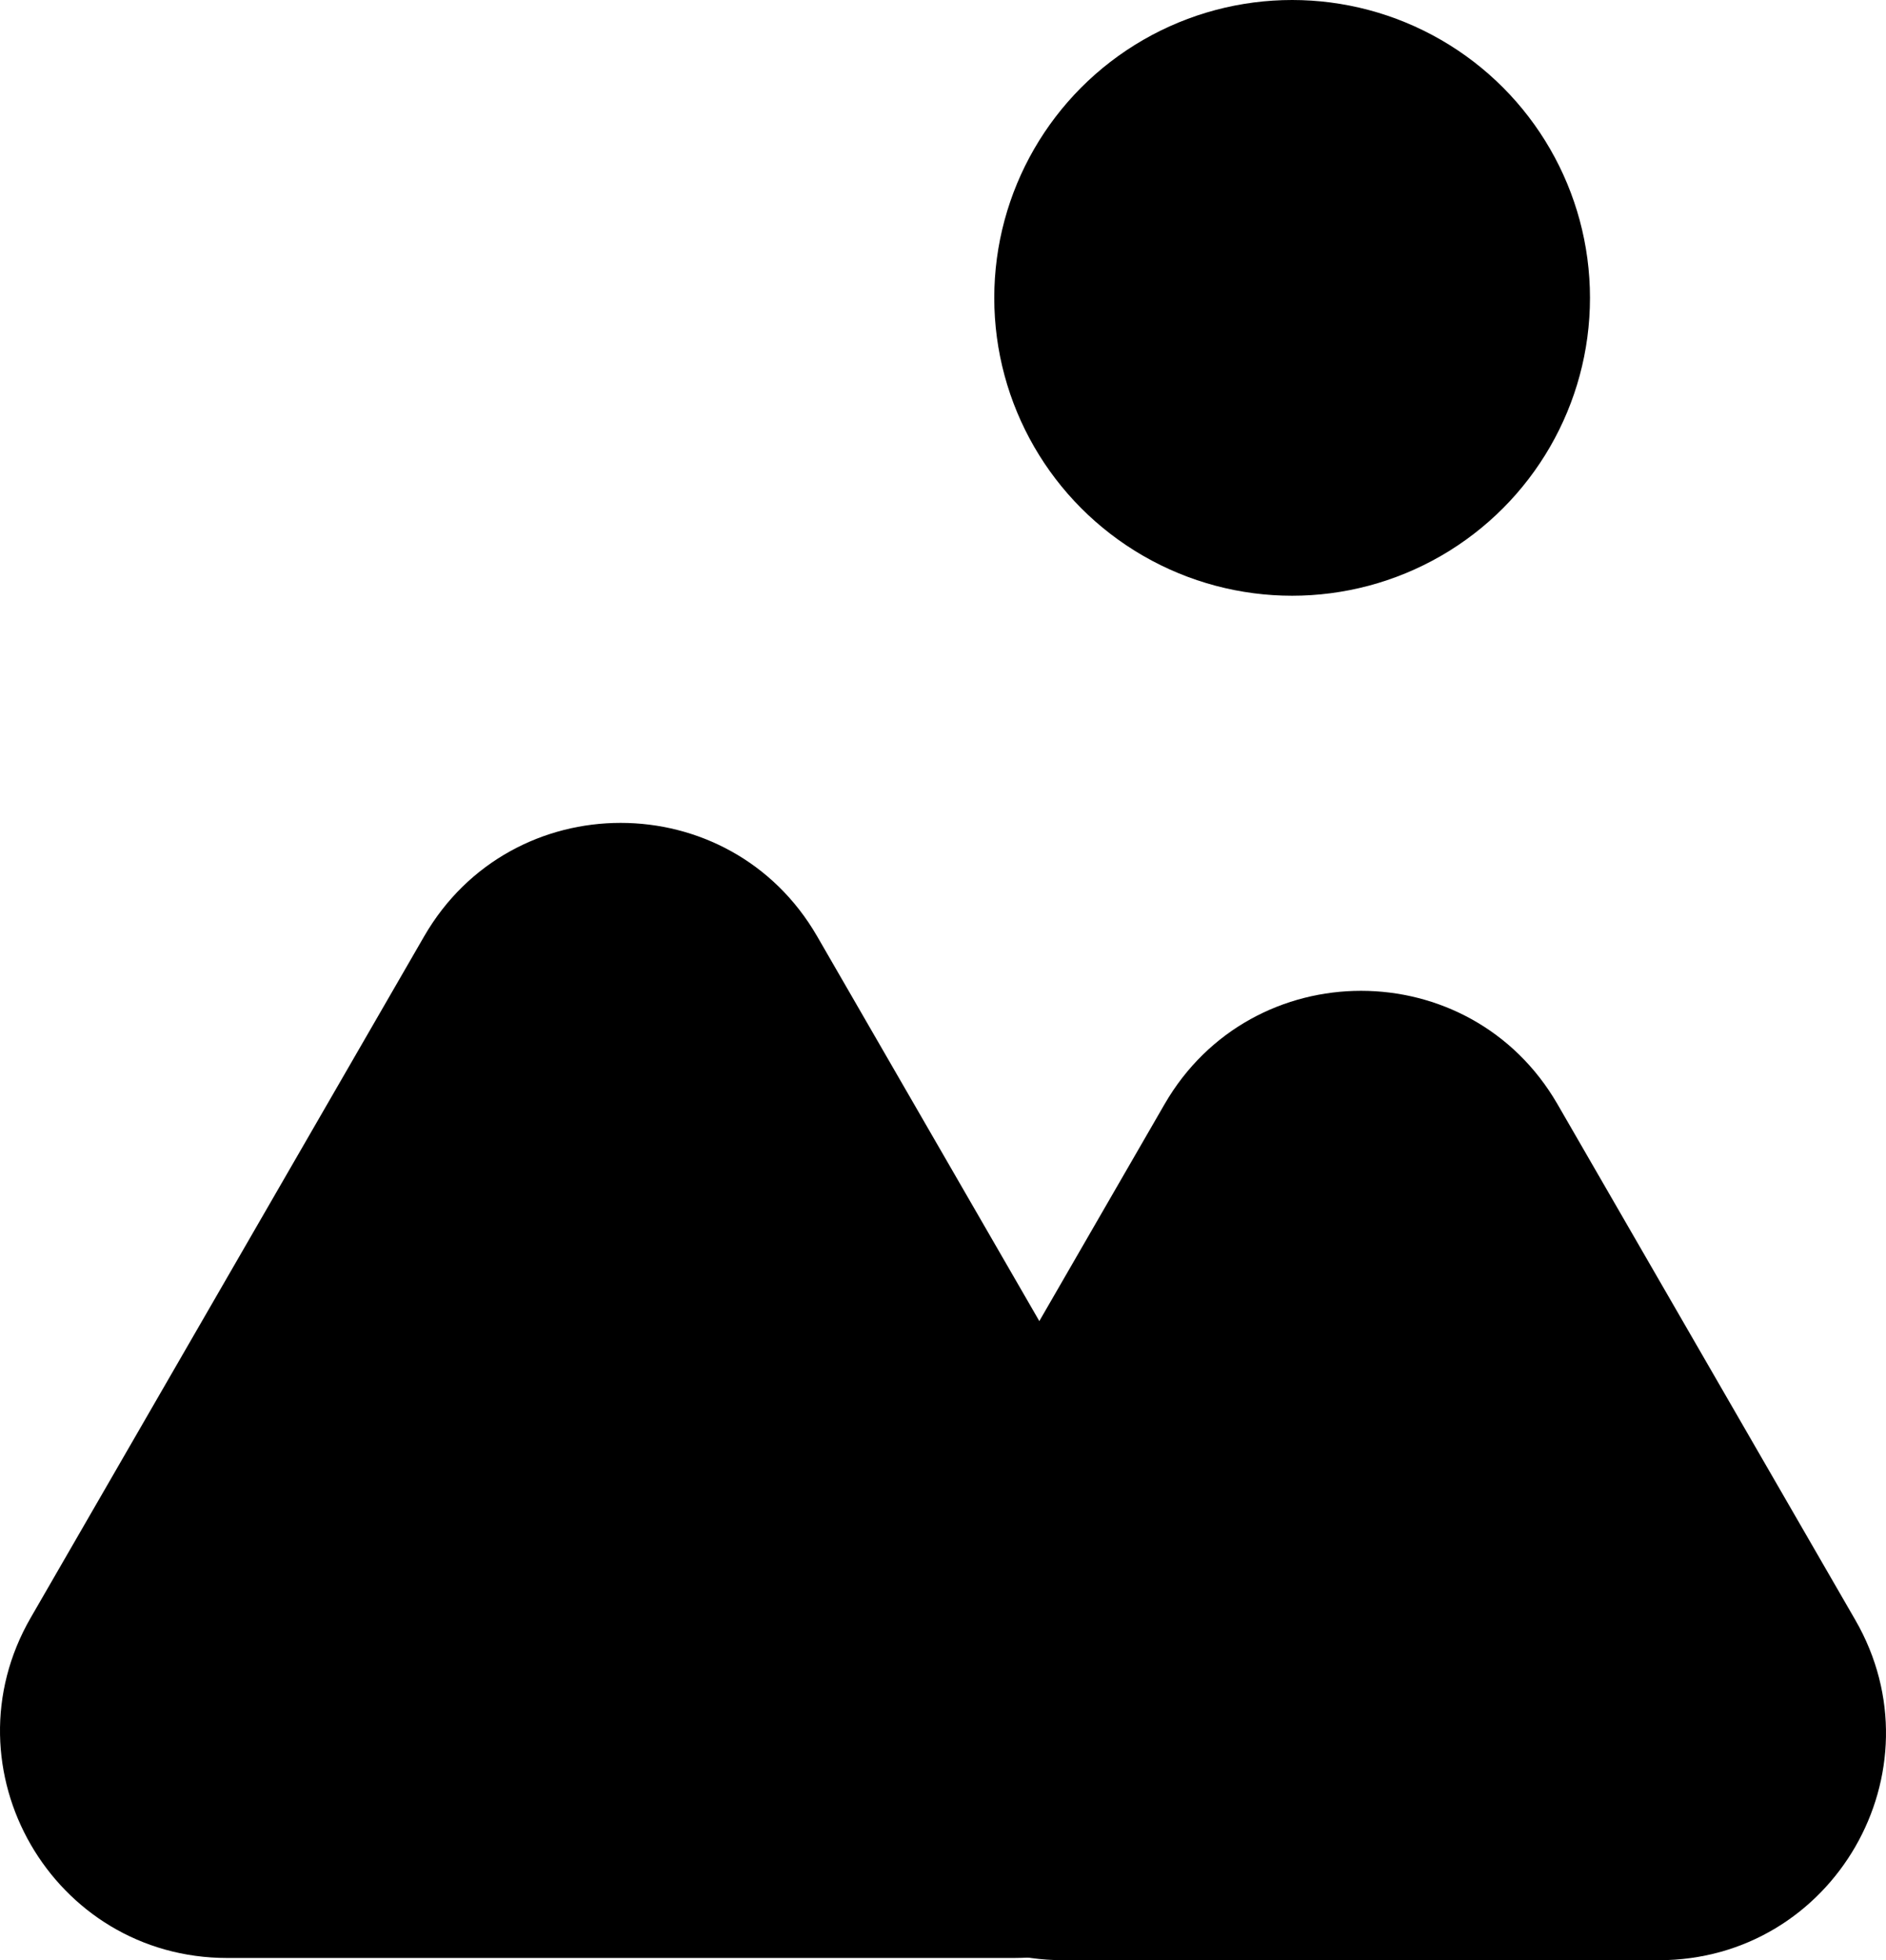
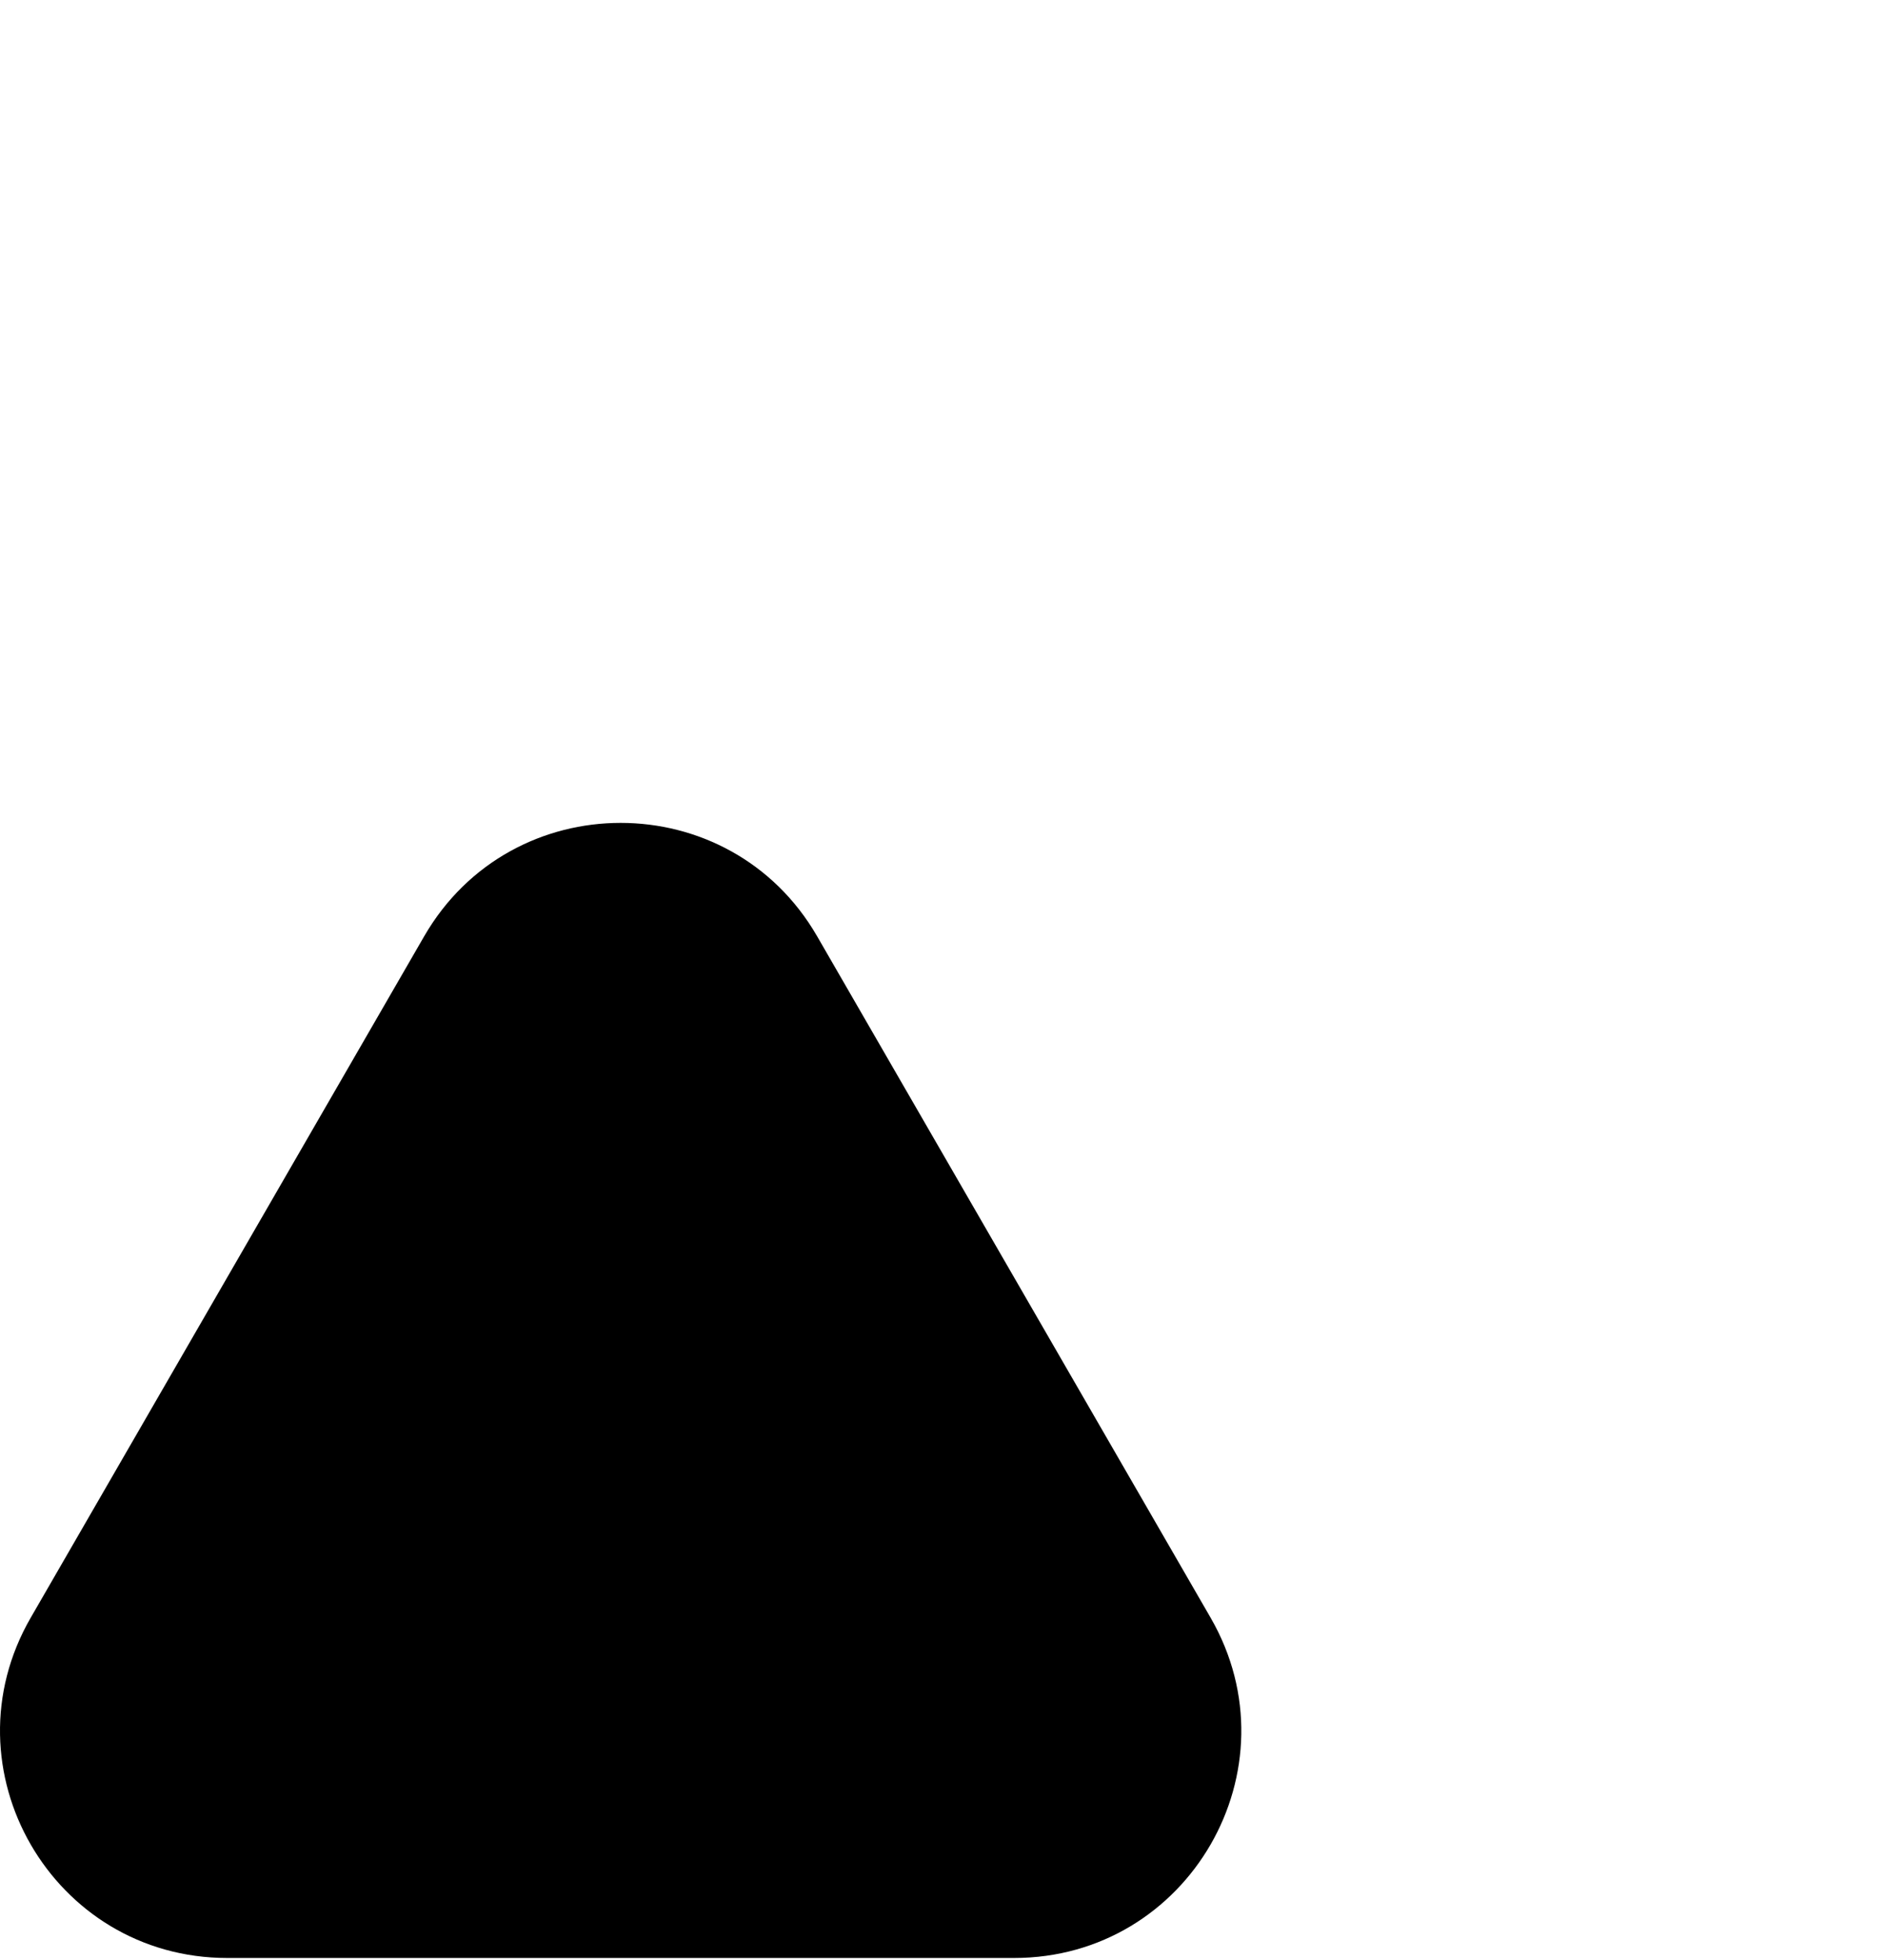
<svg xmlns="http://www.w3.org/2000/svg" width="3587" height="3728" viewBox="0 0 3587 3728" fill="none">
  <path d="M806.712 1780.74C972.81 1493.09 1388.06 1493.09 1554.15 1780.74L2302.41 3076.57C2468.51 3364.22 2260.88 3723.78 1928.69 3723.78H432.18C99.984 3723.78 -107.64 3364.22 58.459 3076.57L806.712 1780.74Z" fill="black" />
-   <path d="M2214.83 2100.12C2380.93 1812.47 2796.18 1812.47 2962.27 2100.12L3528.54 3080.79C3694.64 3368.44 3487.02 3728 3154.82 3728H2022.28C1690.09 3728 1482.47 3368.44 1648.56 3080.79L2214.83 2100.12Z" fill="black" />
-   <circle cx="2457.5" cy="566.5" r="566.5" fill="black" />
</svg>